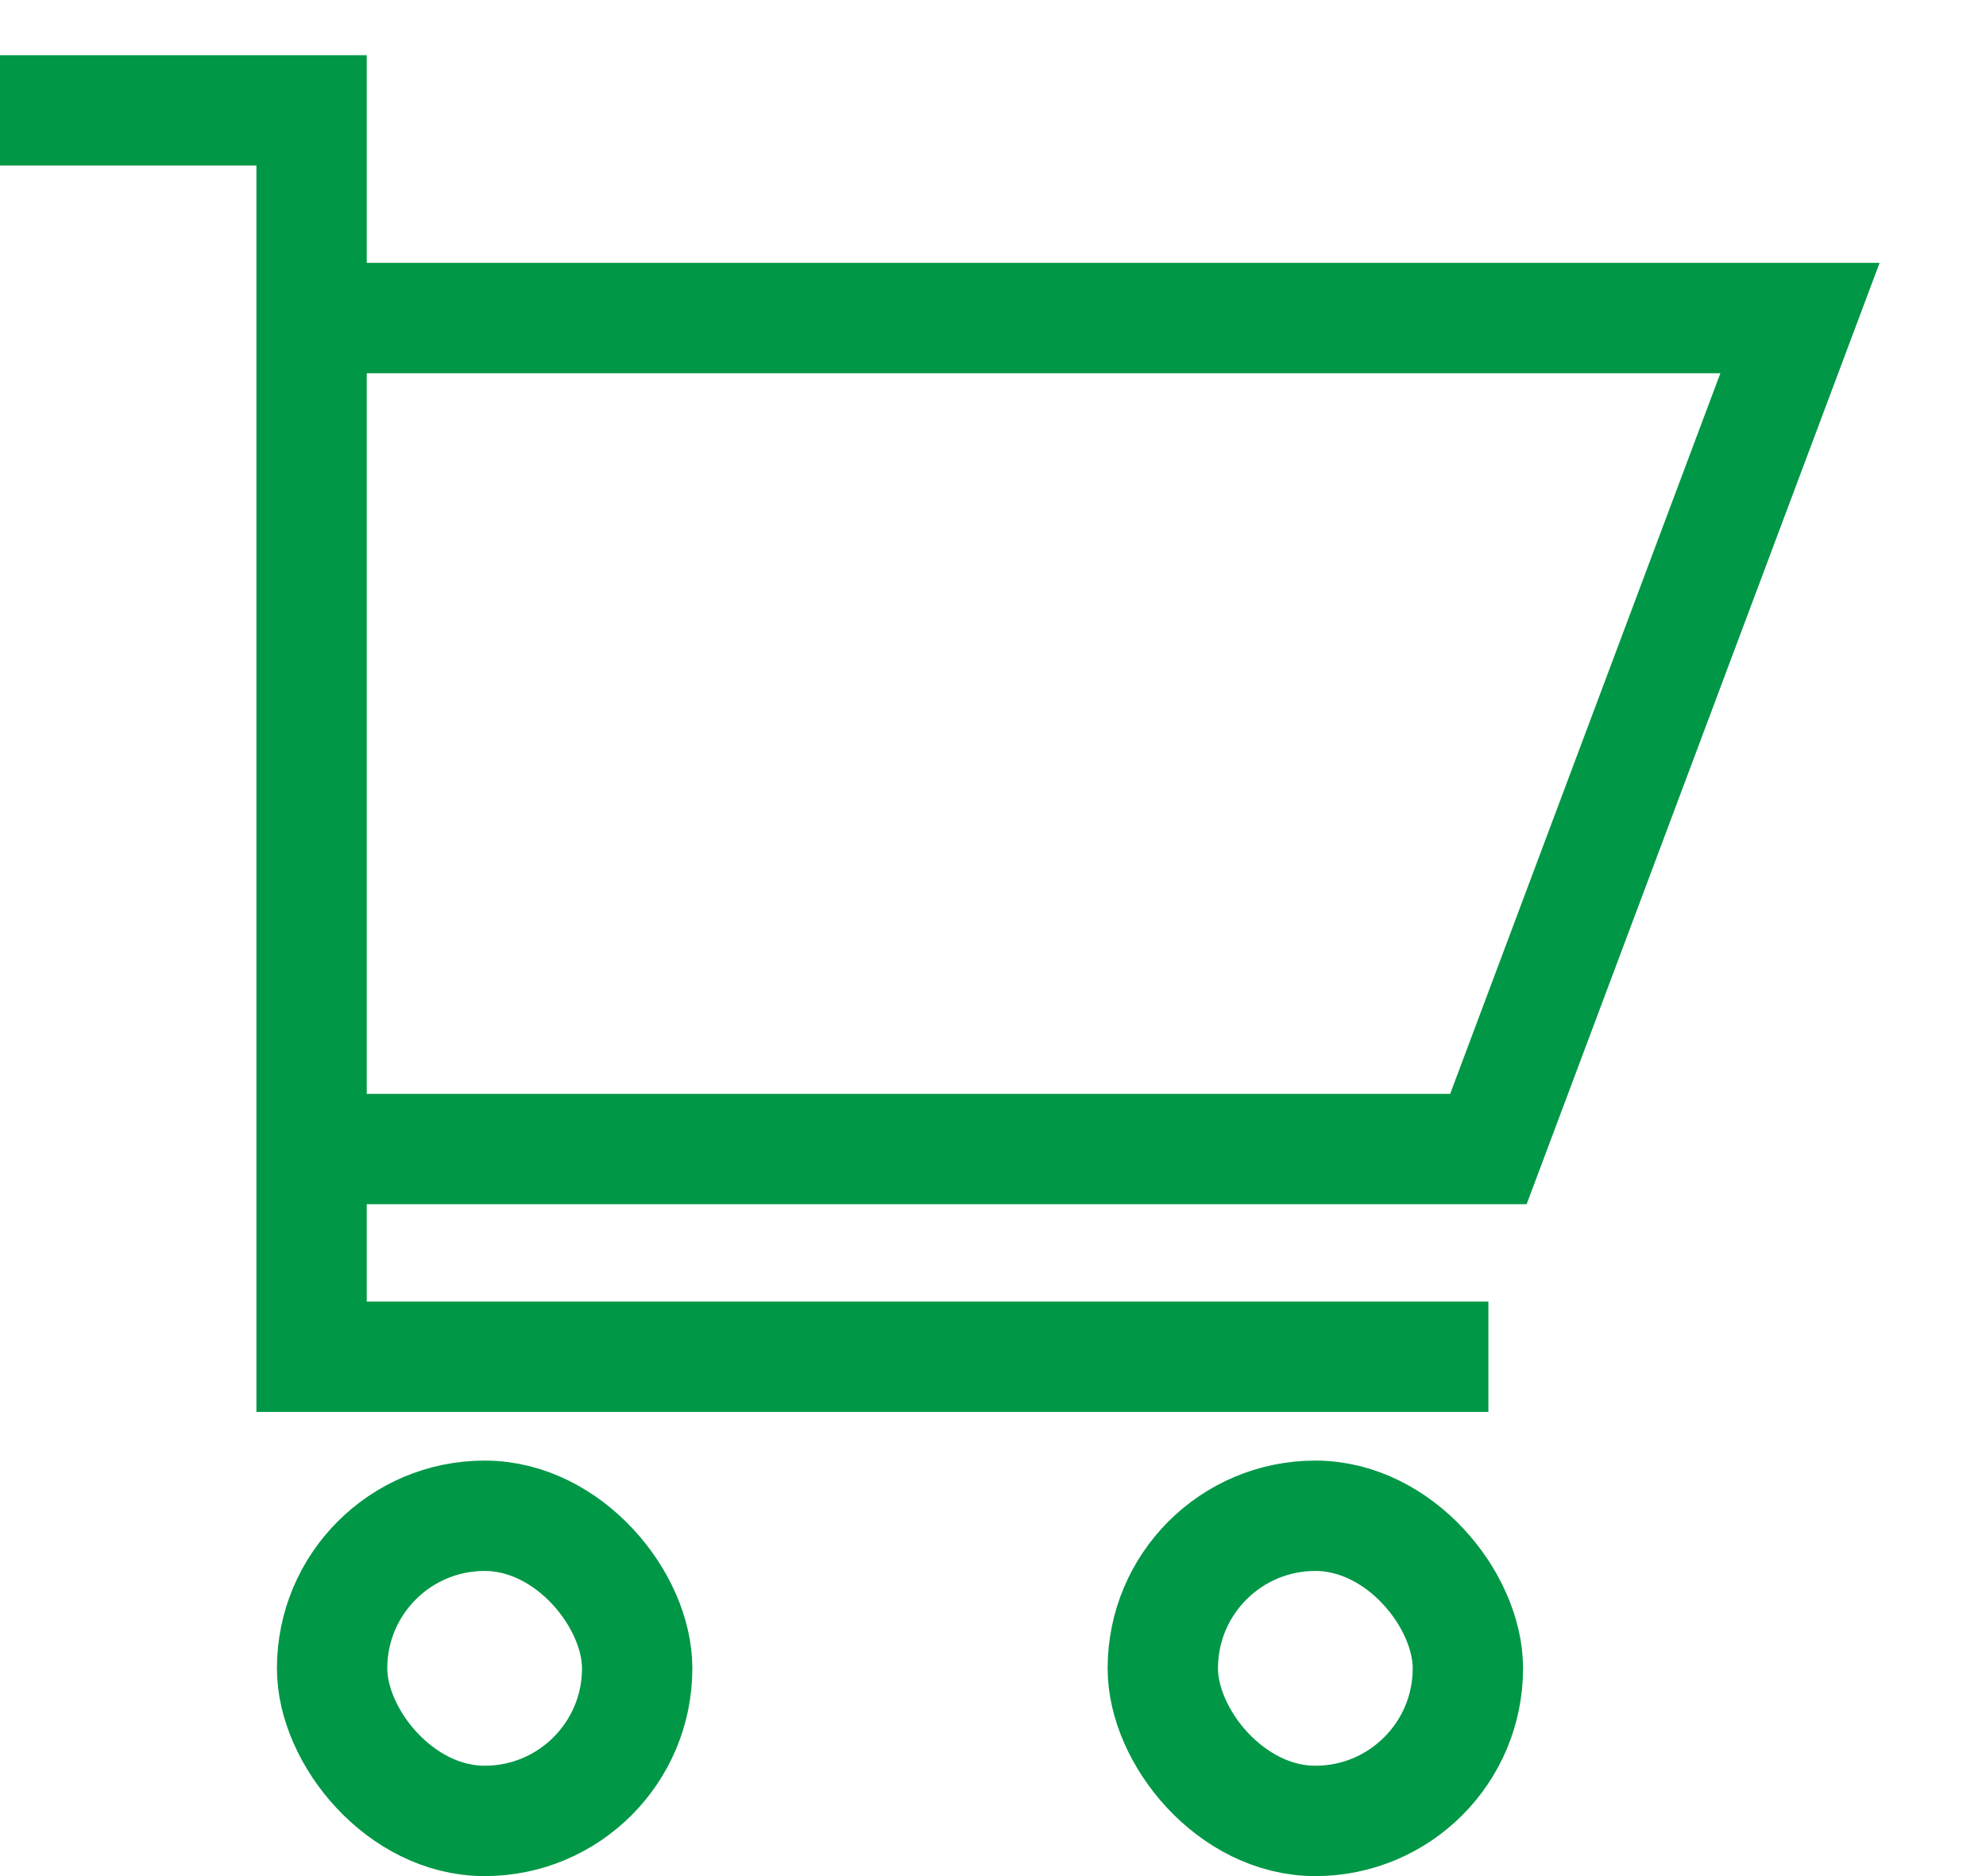
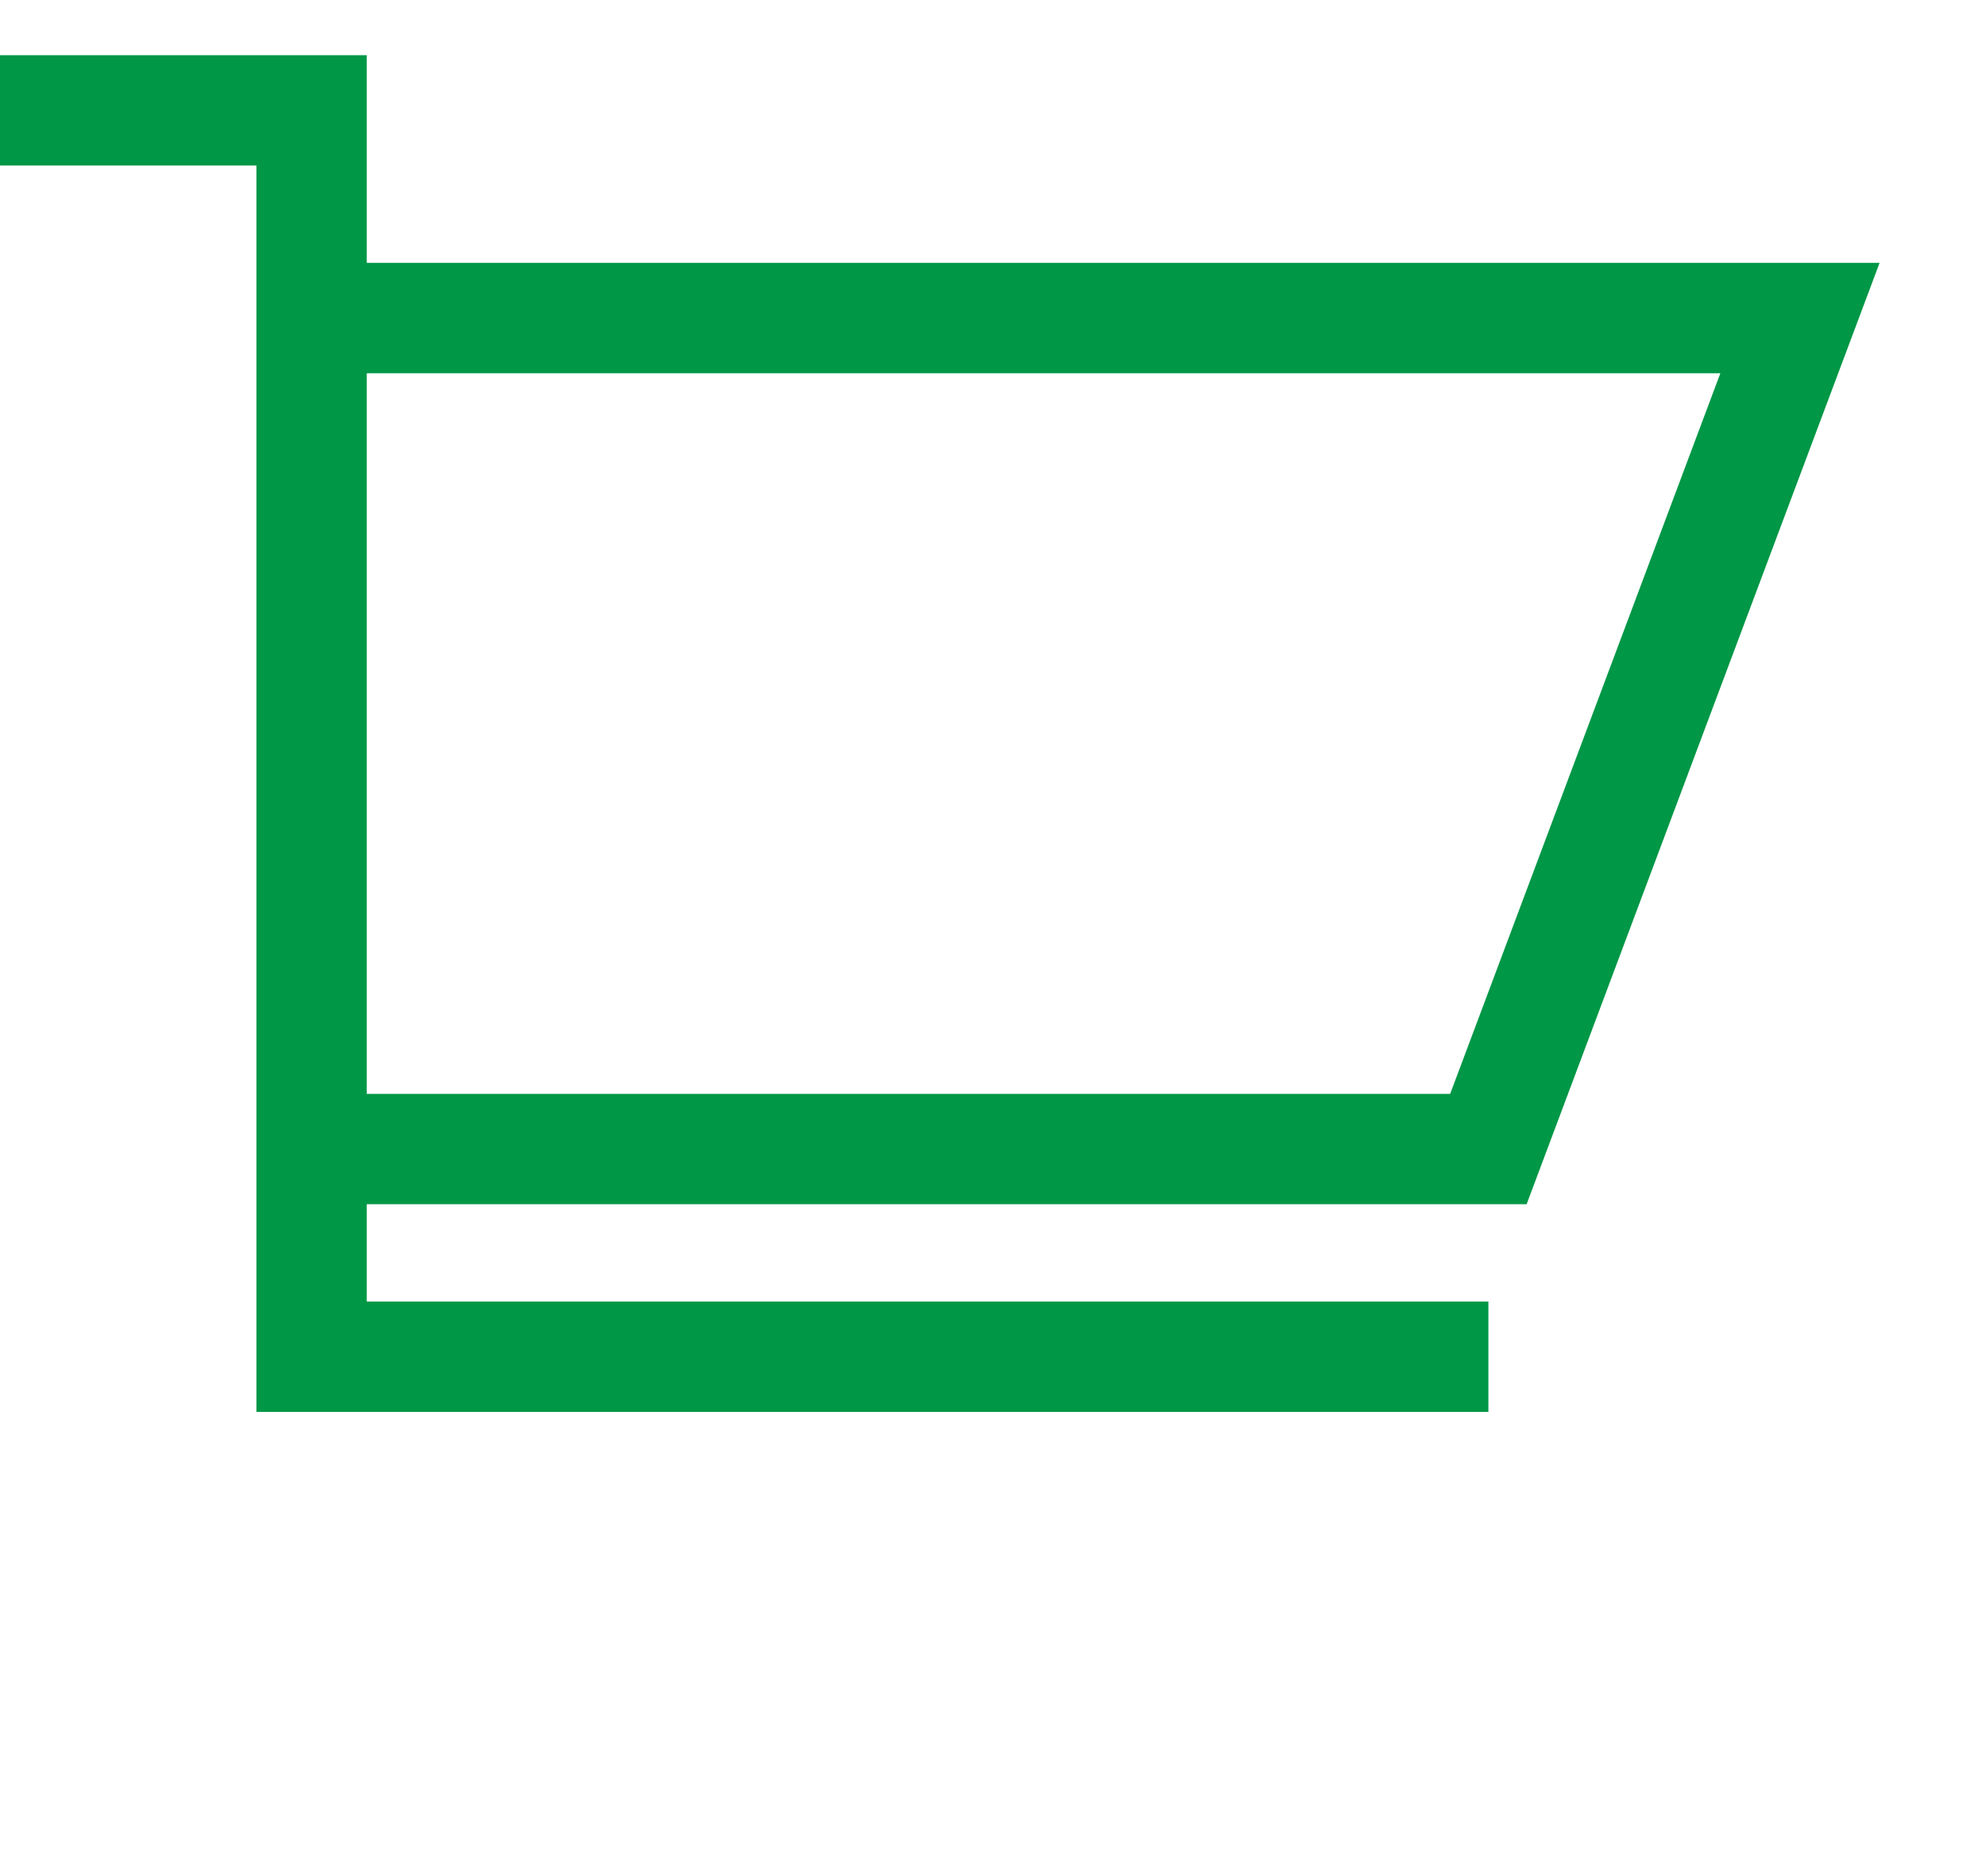
<svg xmlns="http://www.w3.org/2000/svg" width="18" height="17" viewBox="0 0 18 17" fill="none">
  <path d="M0 1H2.824V2.882M13.49 12.294H2.824V10.412M2.824 10.412H13.49L16.314 2.882H2.824M2.824 10.412V2.882" stroke="#009746" />
-   <rect x="3.01" y="13.735" width="2.765" height="2.765" rx="1.382" stroke="#009746" />
-   <rect x="10.539" y="13.735" width="2.765" height="2.765" rx="1.382" stroke="#009746" />
</svg>